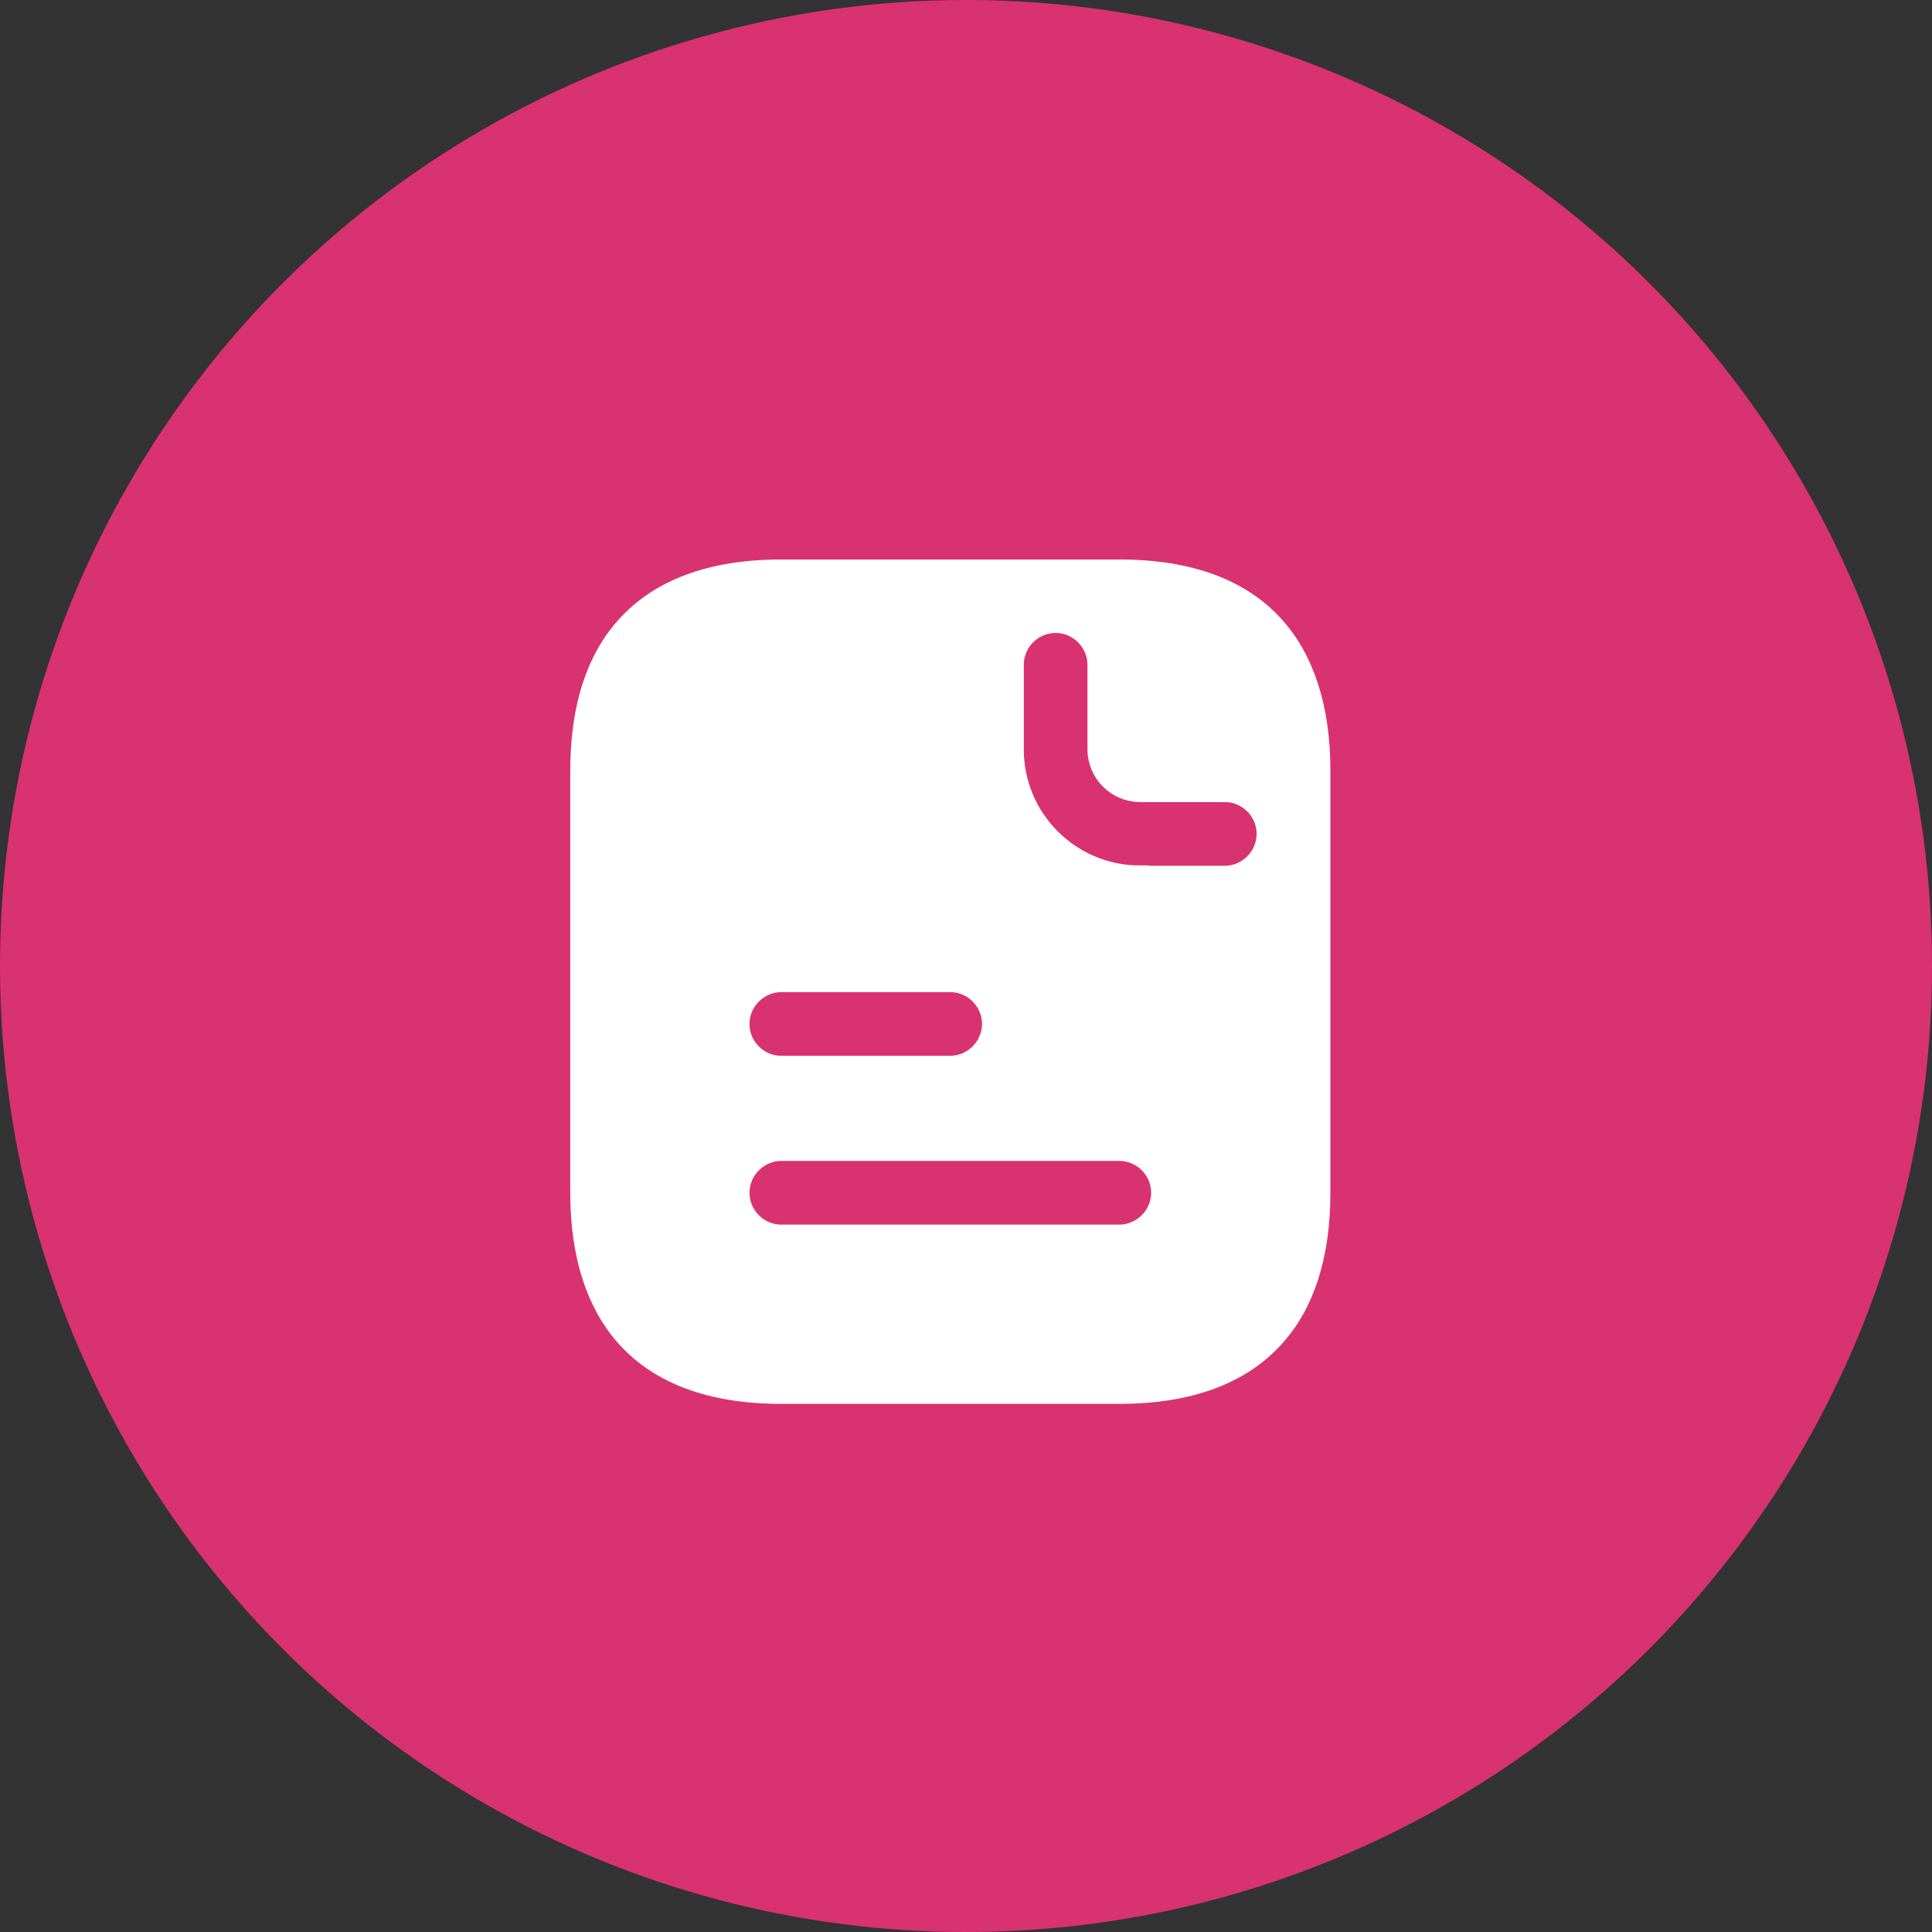
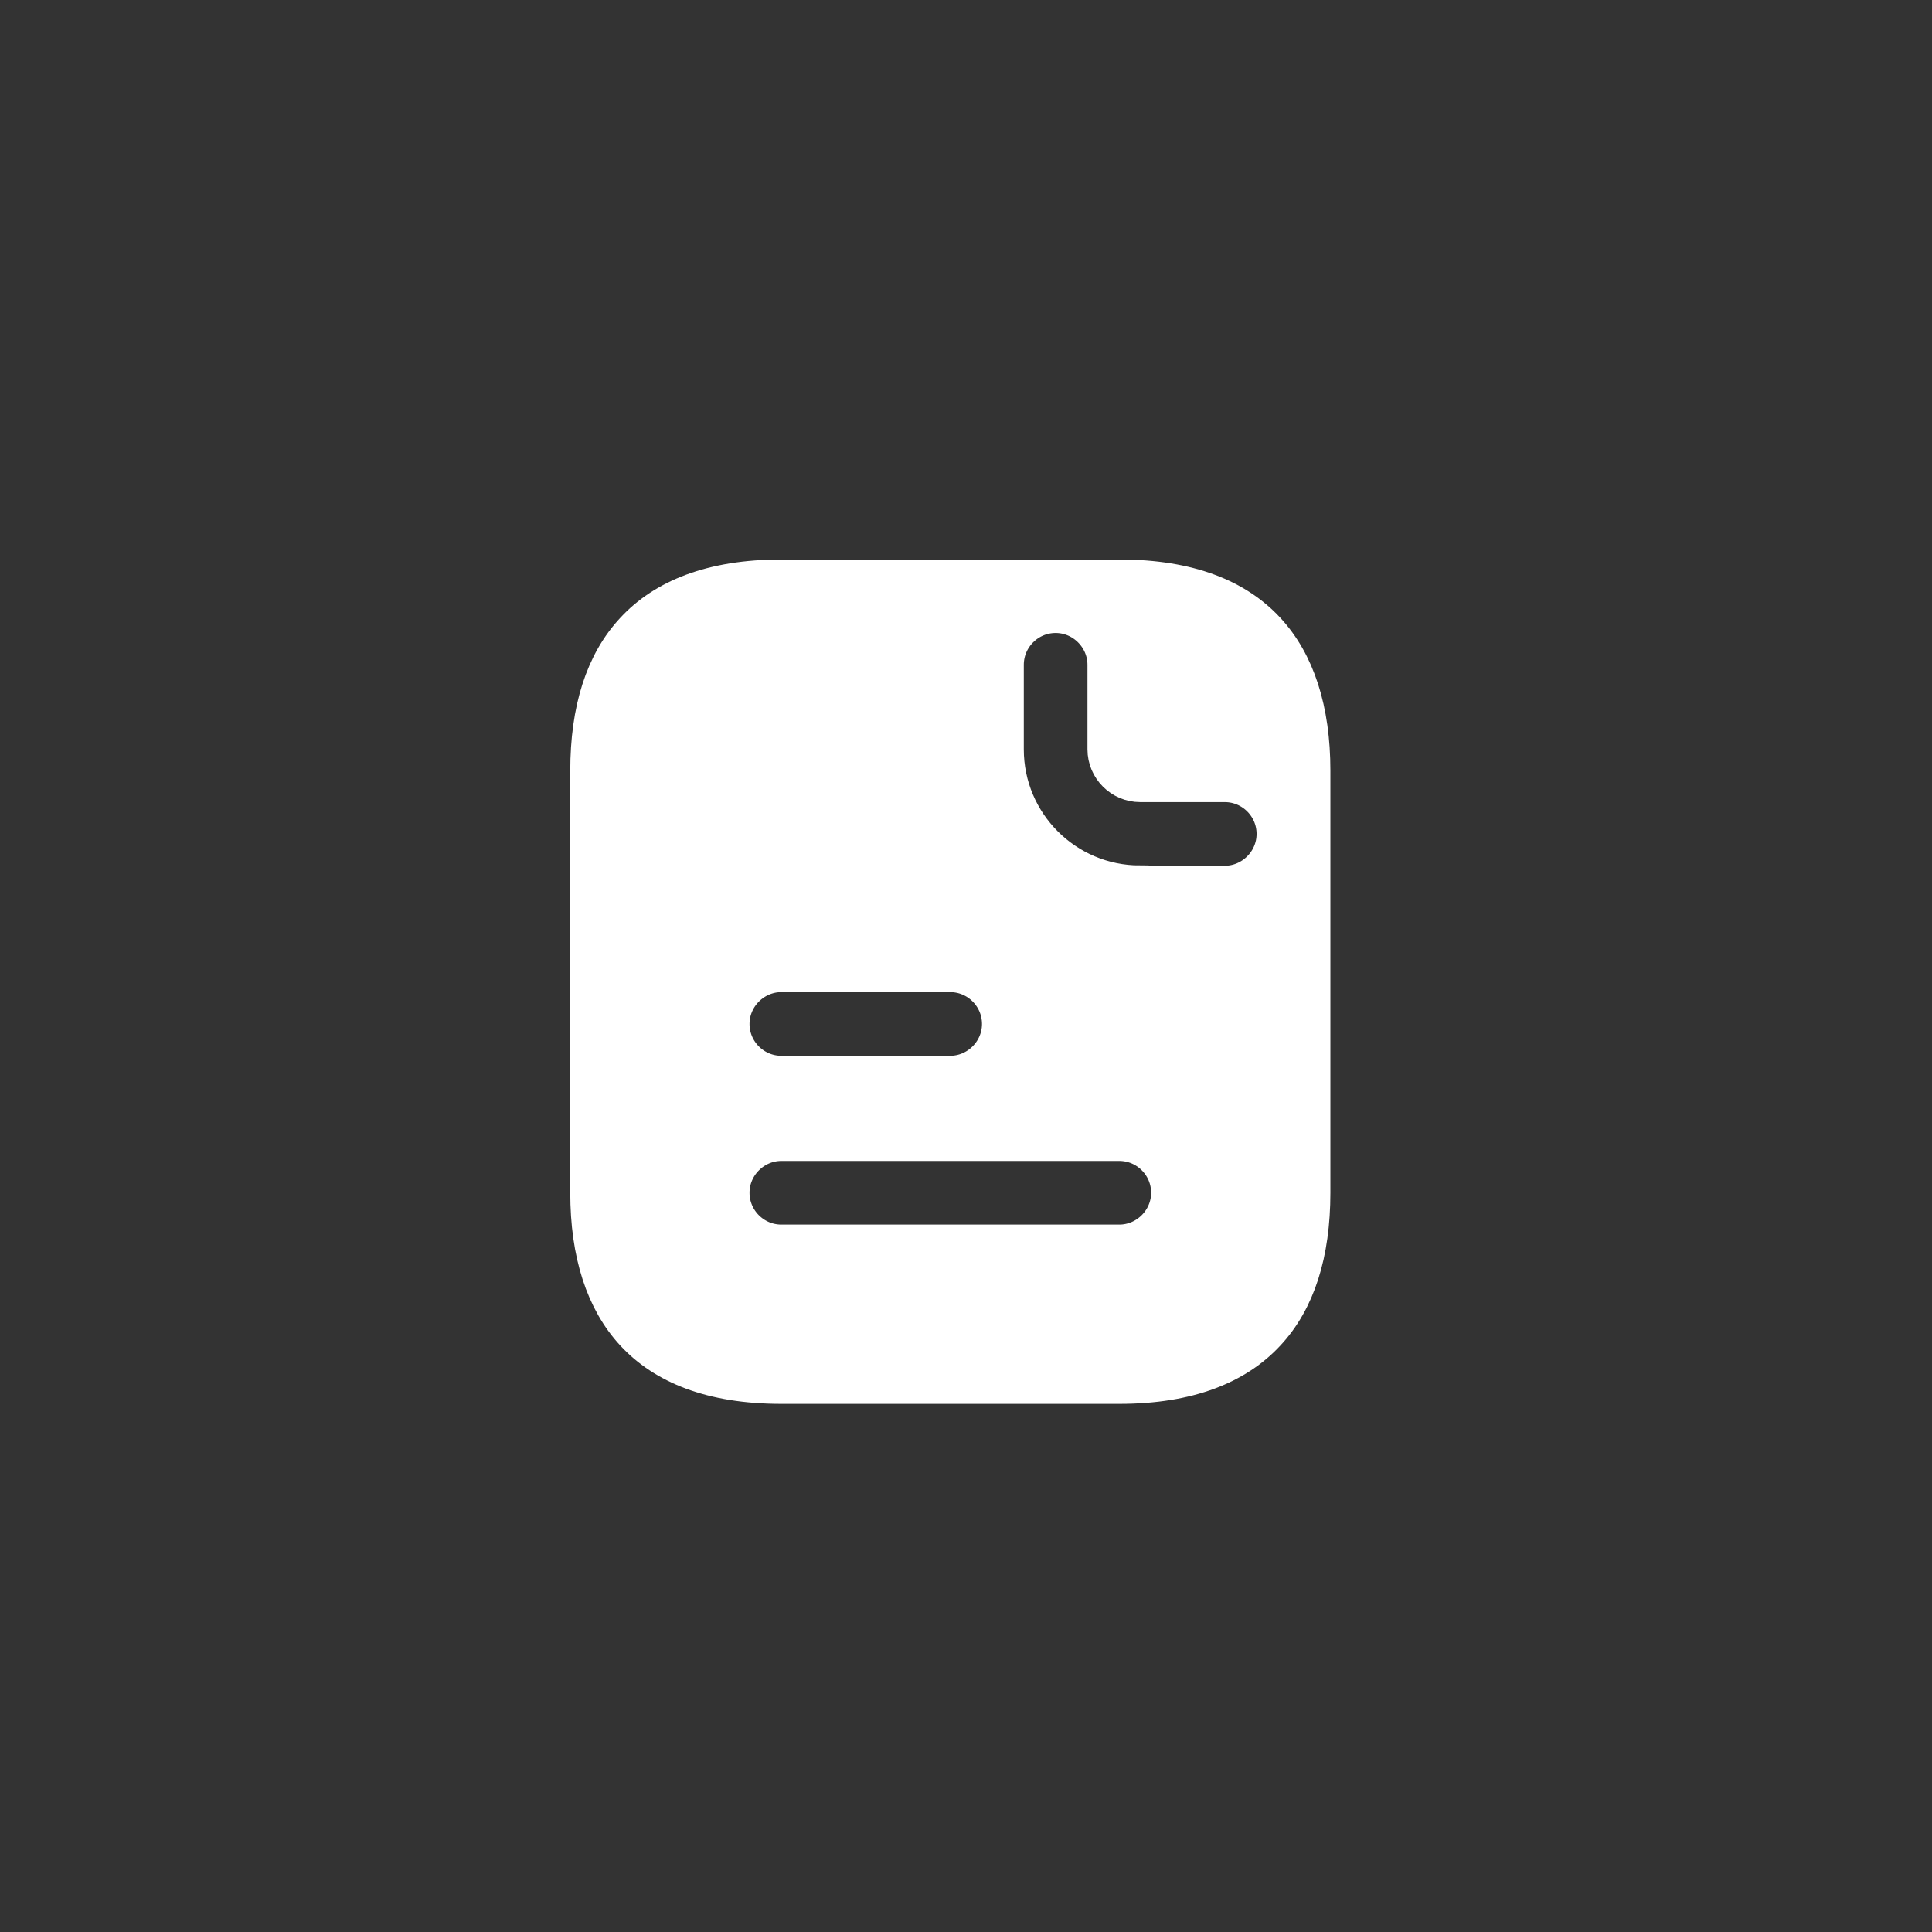
<svg xmlns="http://www.w3.org/2000/svg" viewBox="0 0 61 61">
  <rect x="0" y="0" width="61" height="61" fill="#333333" stroke="none" />
  <defs>
    <style>.d{fill:#fff;stroke:#fff;stroke-width:1.33px;}.e{fill:#D93270;}</style>
  </defs>
  <g id="a" />
  <g id="b">
    <g id="c">
-       <circle class="e" cx="30.5" cy="30.5" r="30.5" />
      <path class="d" d="M24.67,18.33h10.67c2.21,0,3.67,.63,4.59,1.62,.93,1,1.41,2.48,1.41,4.38v13.33c0,1.9-.47,3.38-1.41,4.38-.92,.99-2.39,1.62-4.59,1.62h-10.67c-2.21,0-3.67-.63-4.59-1.62-.93-1-1.41-2.48-1.41-4.38v-13.33c0-1.9,.47-3.38,1.41-4.38,.92-.99,2.39-1.62,4.59-1.62Zm5.33,12.33h-5.33c-.91,0-1.67,.75-1.67,1.67s.75,1.67,1.67,1.67h5.33c.91,0,1.67-.75,1.67-1.67s-.75-1.67-1.67-1.67Zm-5.33,8.67h10.67c.91,0,1.67-.75,1.67-1.67s-.75-1.67-1.67-1.67h-10.67c-.91,0-1.67,.75-1.67,1.67s.75,1.67,1.67,1.67Zm11.33-11.33h2.67c.91,0,1.67-.75,1.67-1.67s-.75-1.67-1.67-1.67h-2.67c-.55,0-1-.45-1-1v-2.67c0-.91-.75-1.67-1.67-1.67s-1.67,.75-1.67,1.67v2.67c0,2.39,1.94,4.33,4.33,4.33Z" />
    </g>
  </g>
</svg>